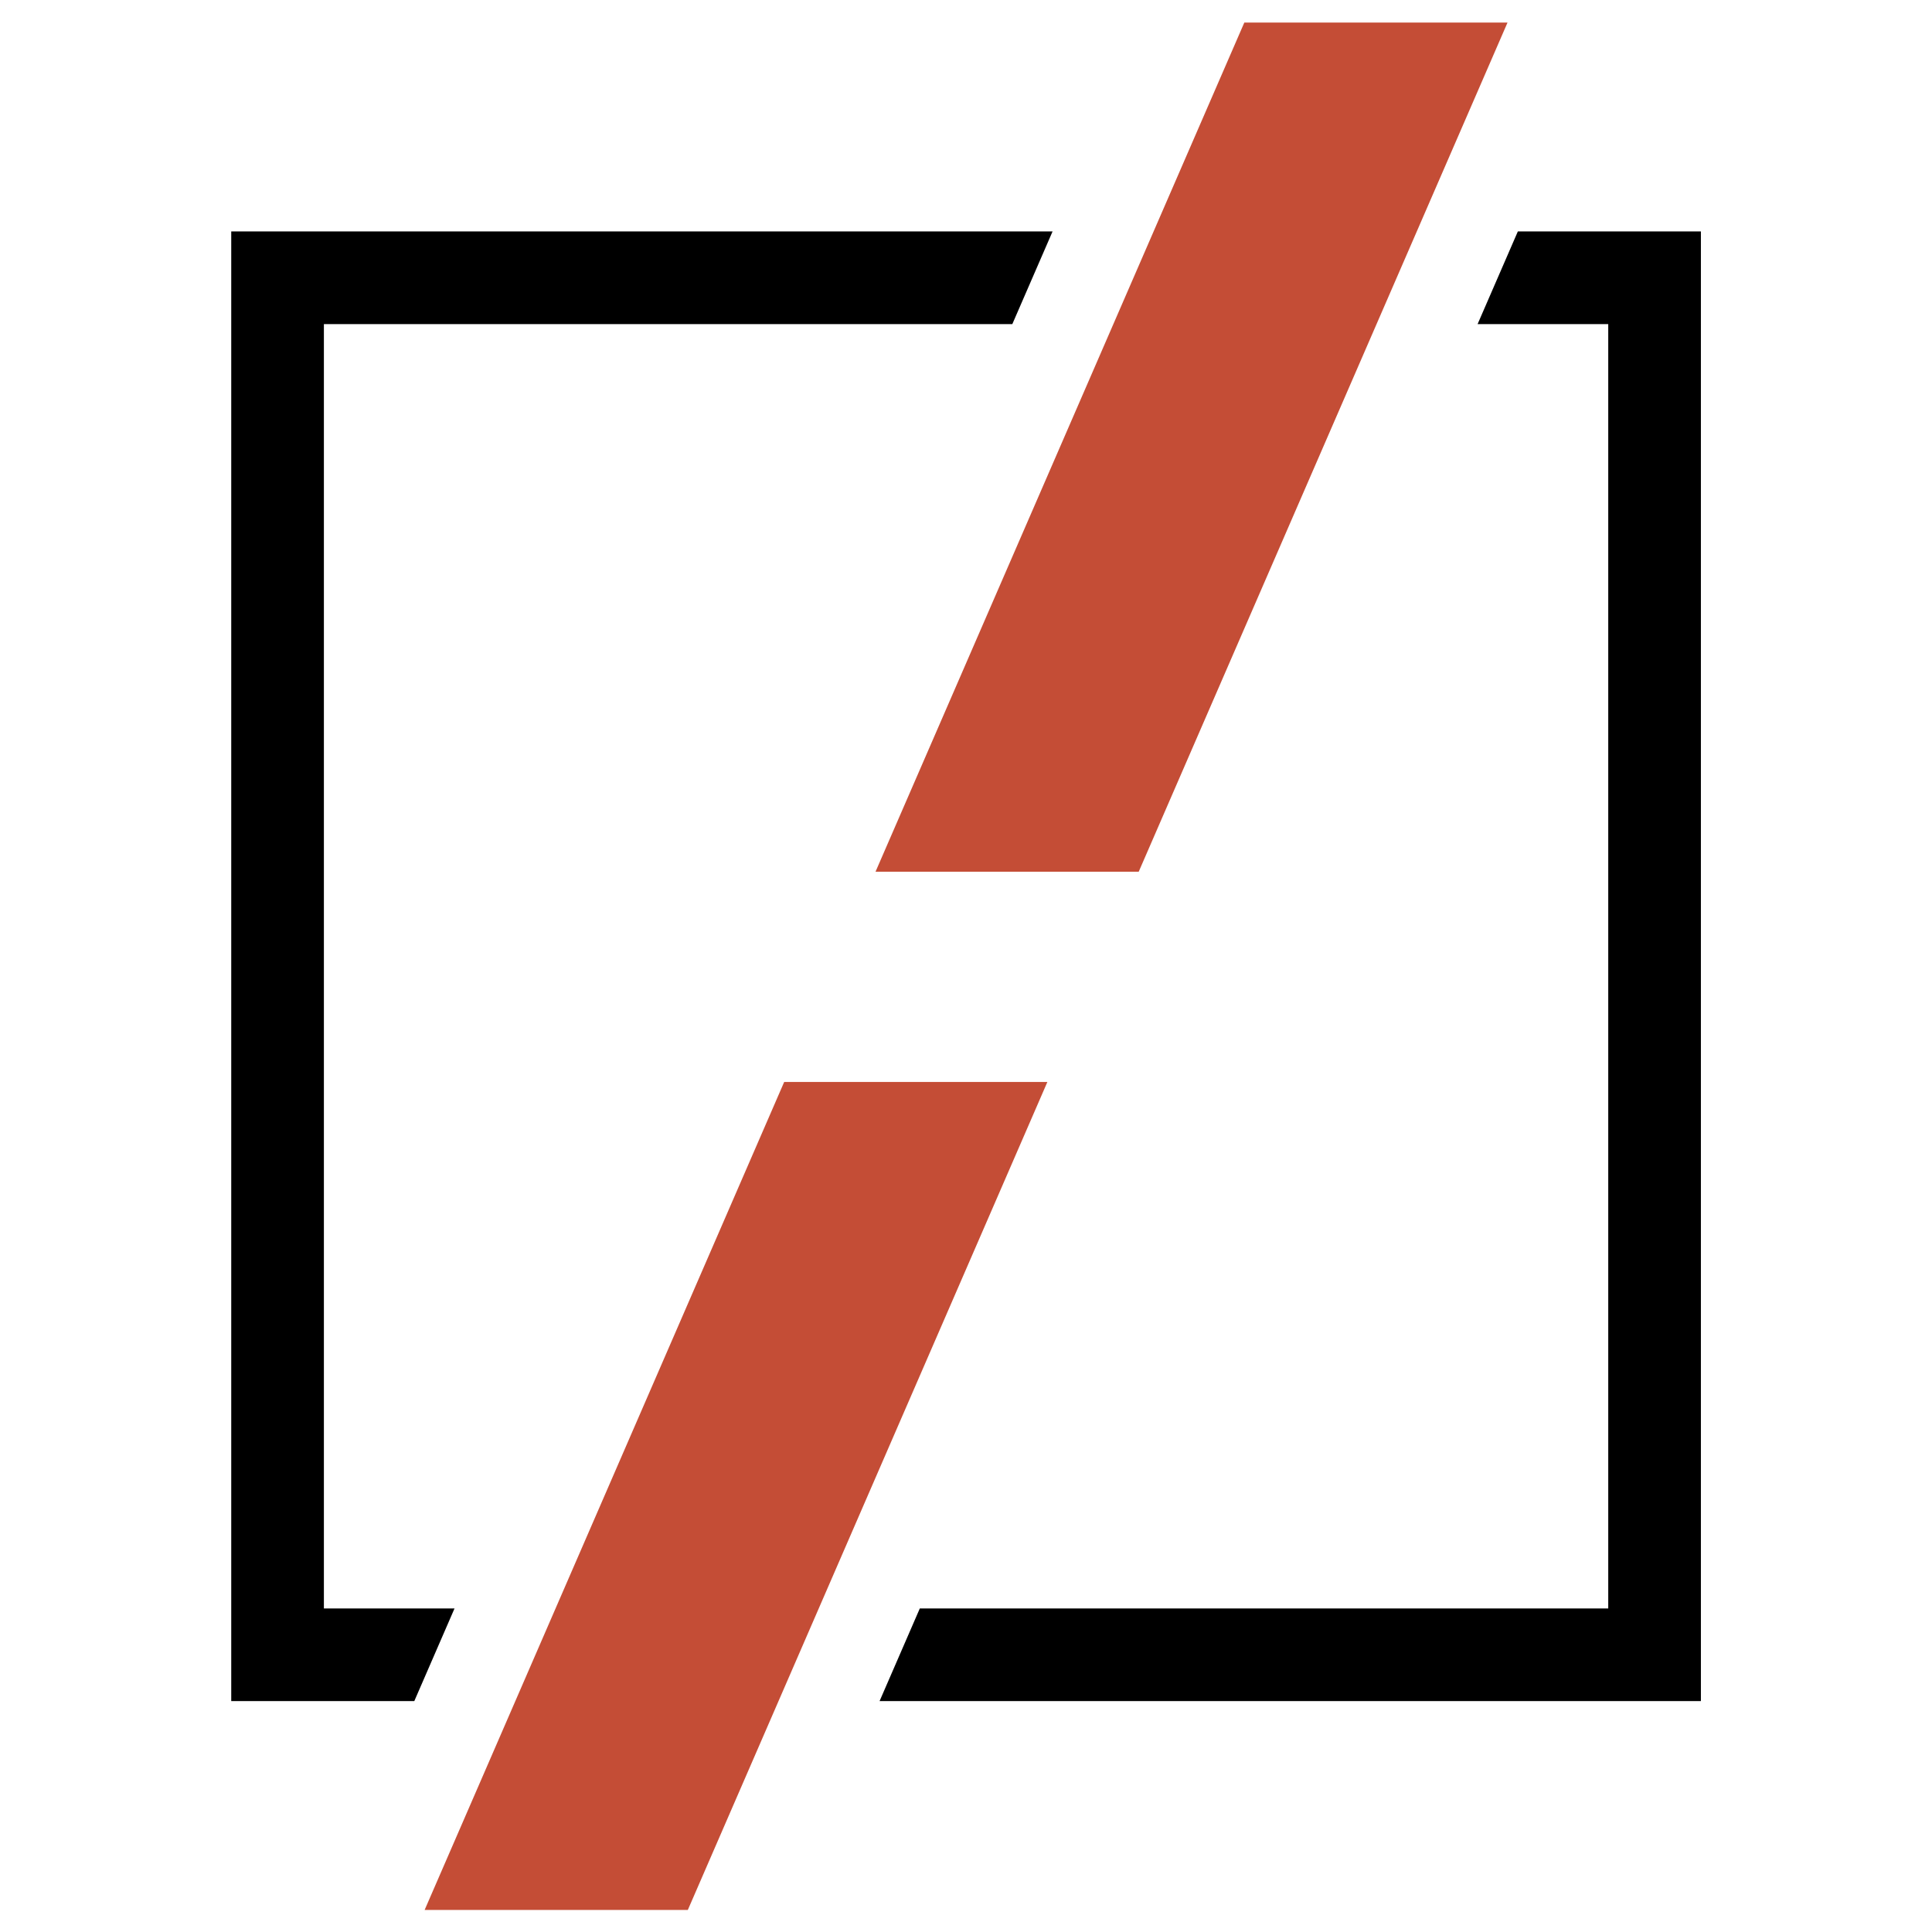
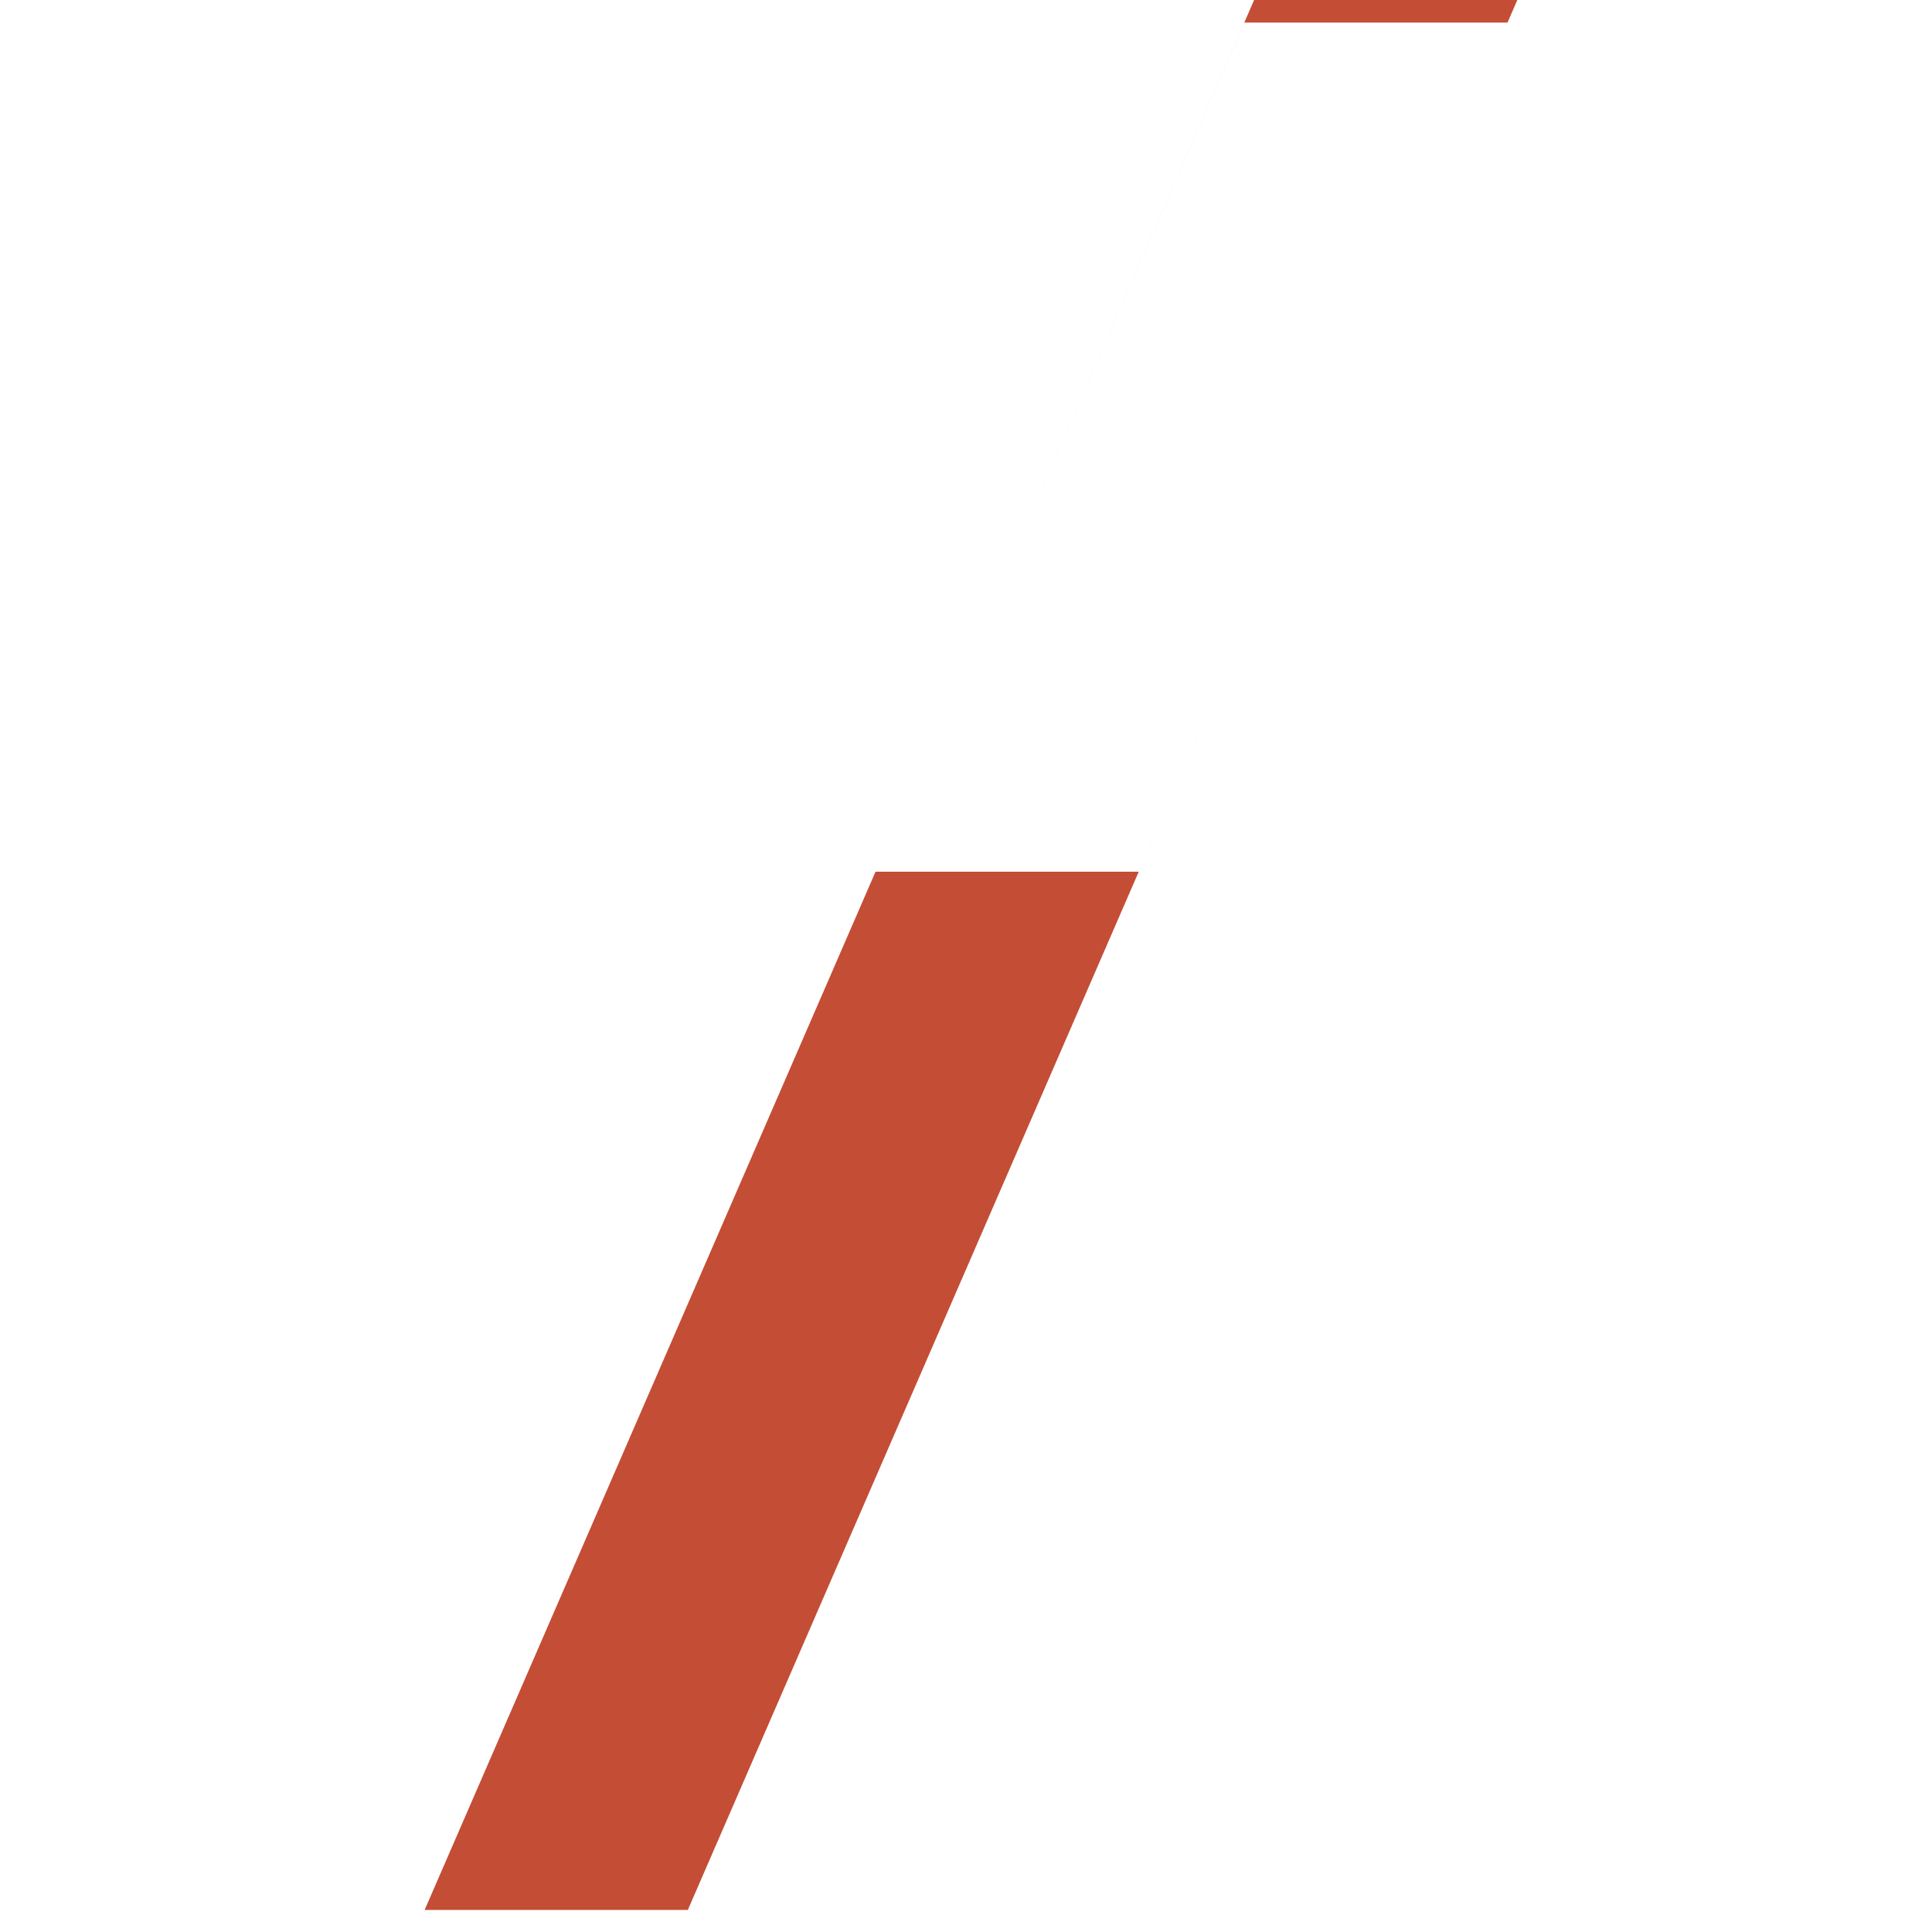
<svg xmlns="http://www.w3.org/2000/svg" version="1.1" id="Layer_1" x="0" y="0" viewBox="0 0 282.32 282.32" style="enable-background:new 0 0 282.32 282.32" xml:space="preserve">
  <style>.st0{fill:#fff}.st2{fill:#e2e1e2}.st3{fill:#b94d36}.st4{fill:#cfc3b1}.st5{fill:#2f3a47}</style>
-   <path d="m221.8 33.82-5.88 13.54h19.09v187.68h-100.6l-5.88 13.54h120.02V33.82zM66.42 235.04H47.33V47.36h100.6l5.88-13.54H33.79v214.76h26.75z" />
-   <path d="M220.29 3.3 166.4 127.38h-38.46L181.83 3.3h38.46zM100.51 279.1l52.54-120.99h-38.46L62.05 279.1h38.46z" style="fill:#c44d36" />
+   <path d="M220.29 3.3 166.4 127.38h-38.46L181.83 3.3h38.46zl52.54-120.99h-38.46L62.05 279.1h38.46z" style="fill:#c44d36" />
</svg>